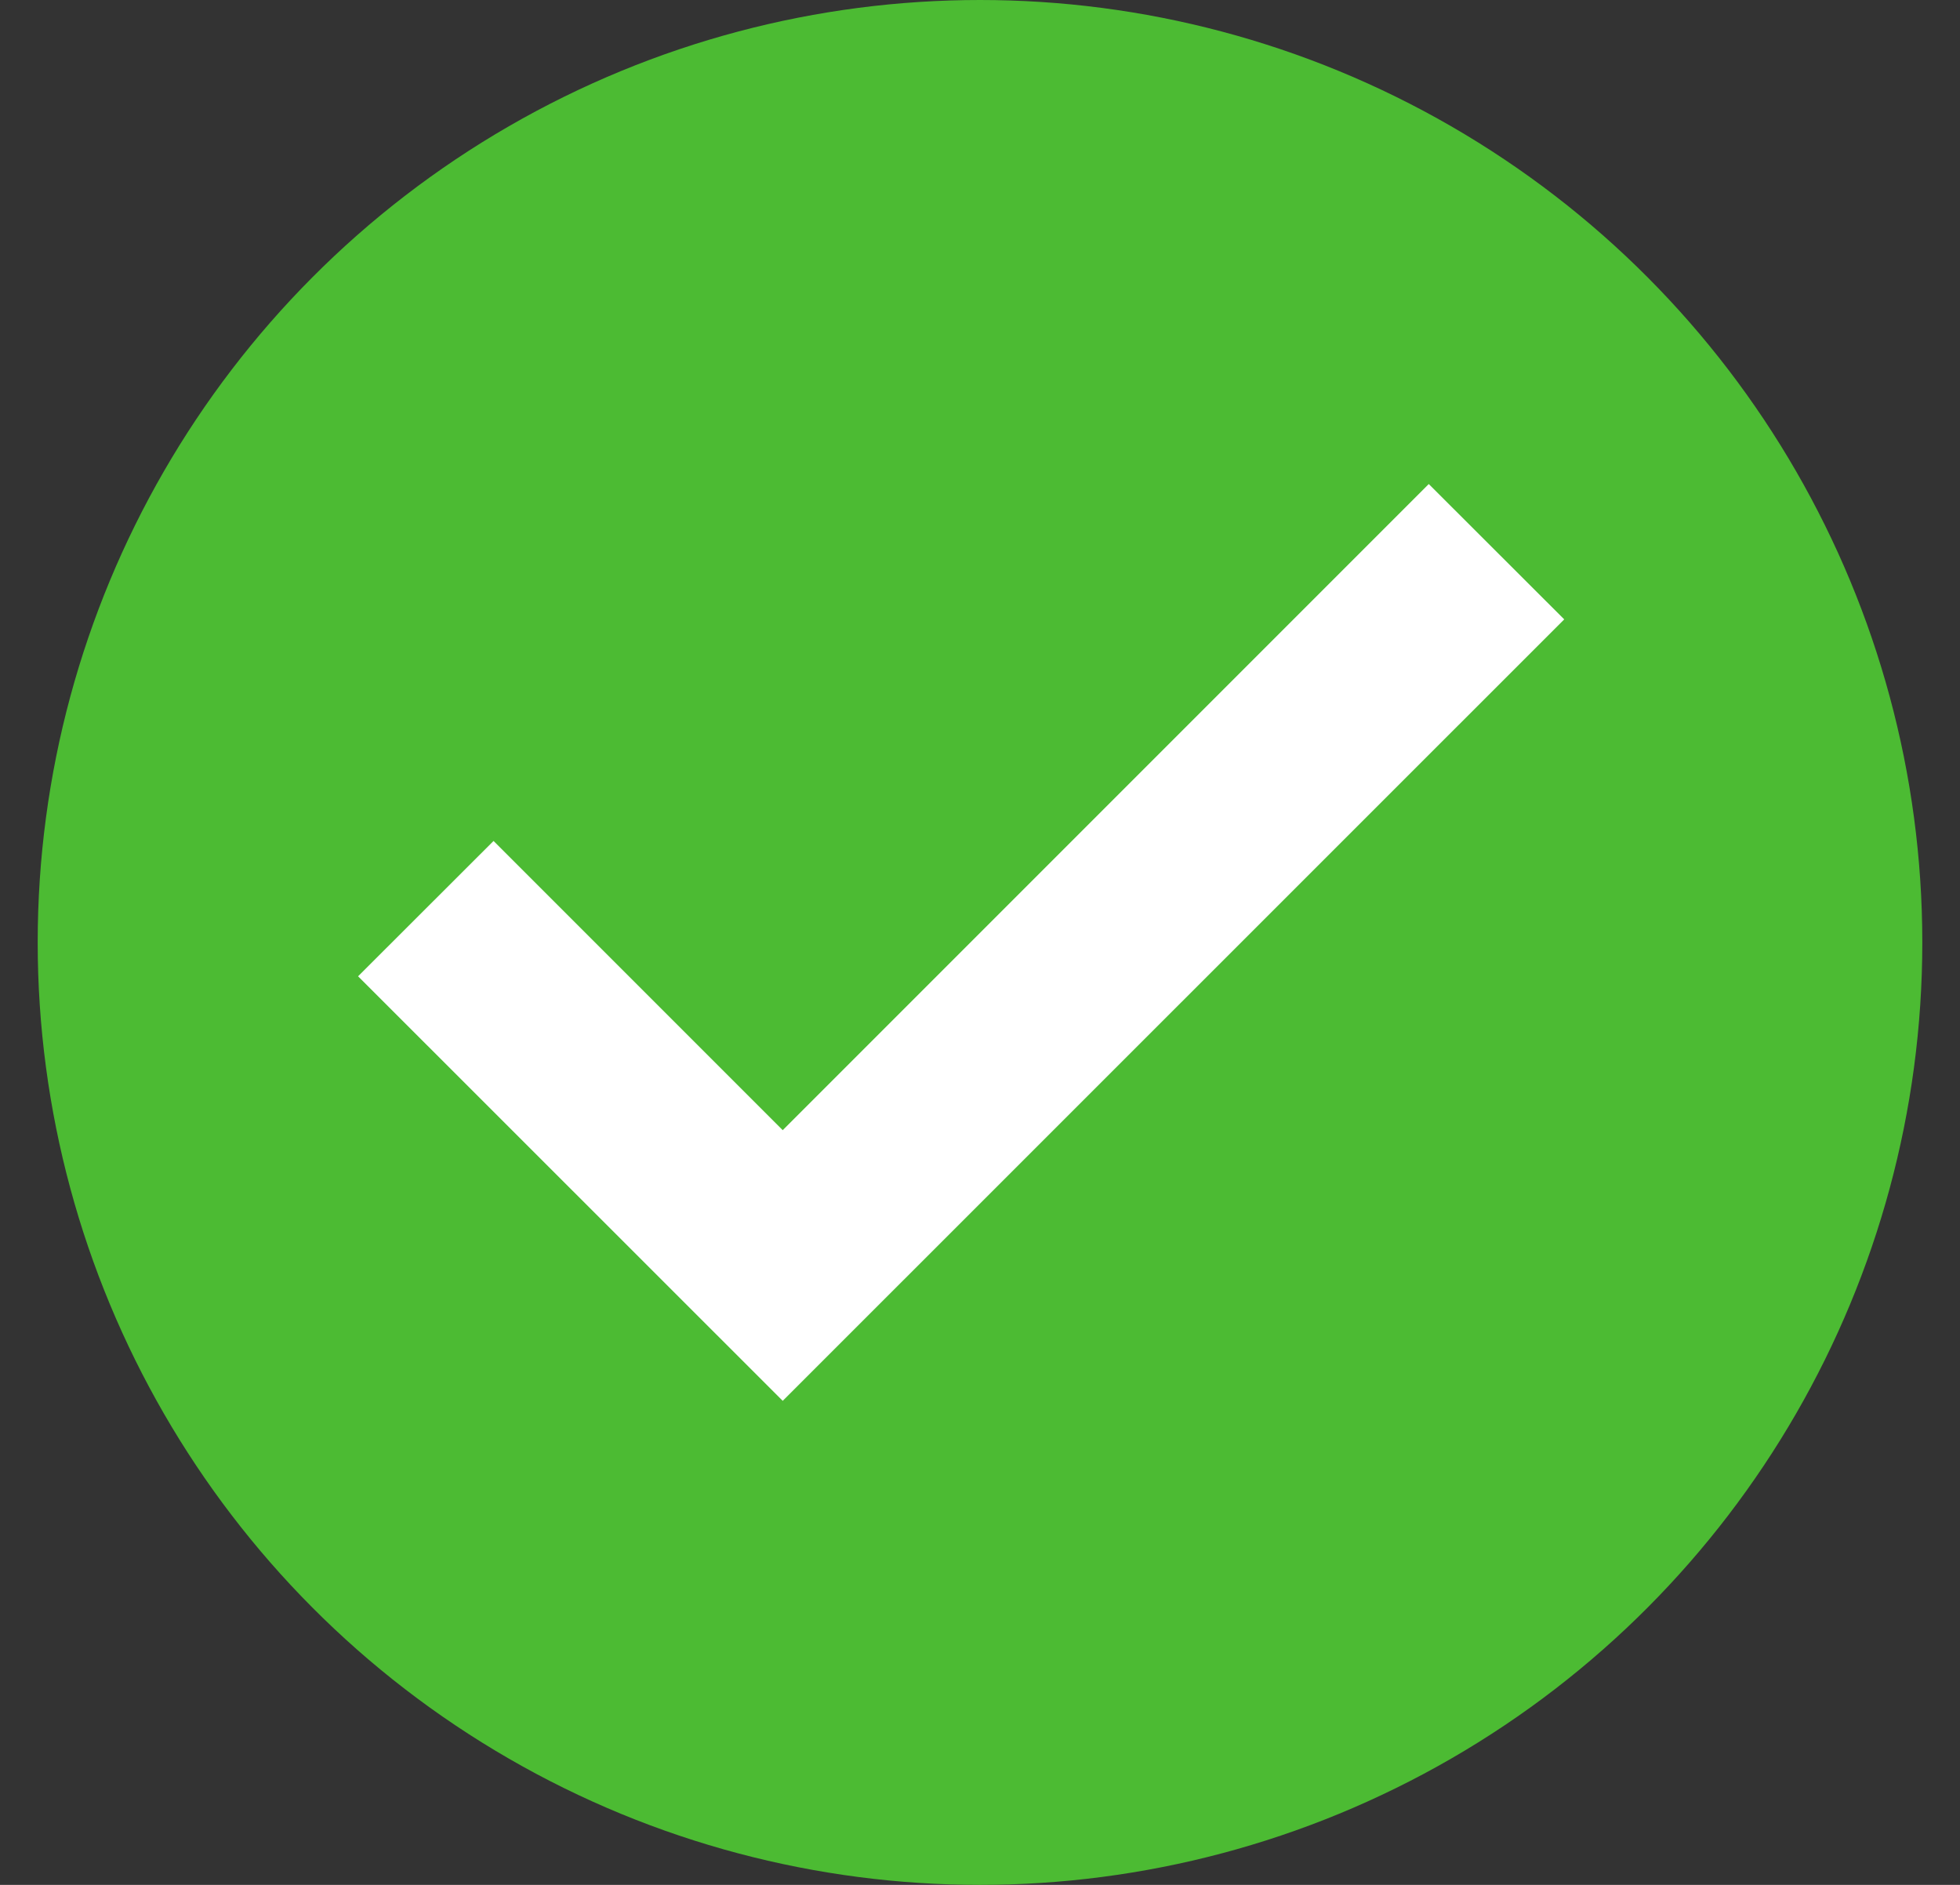
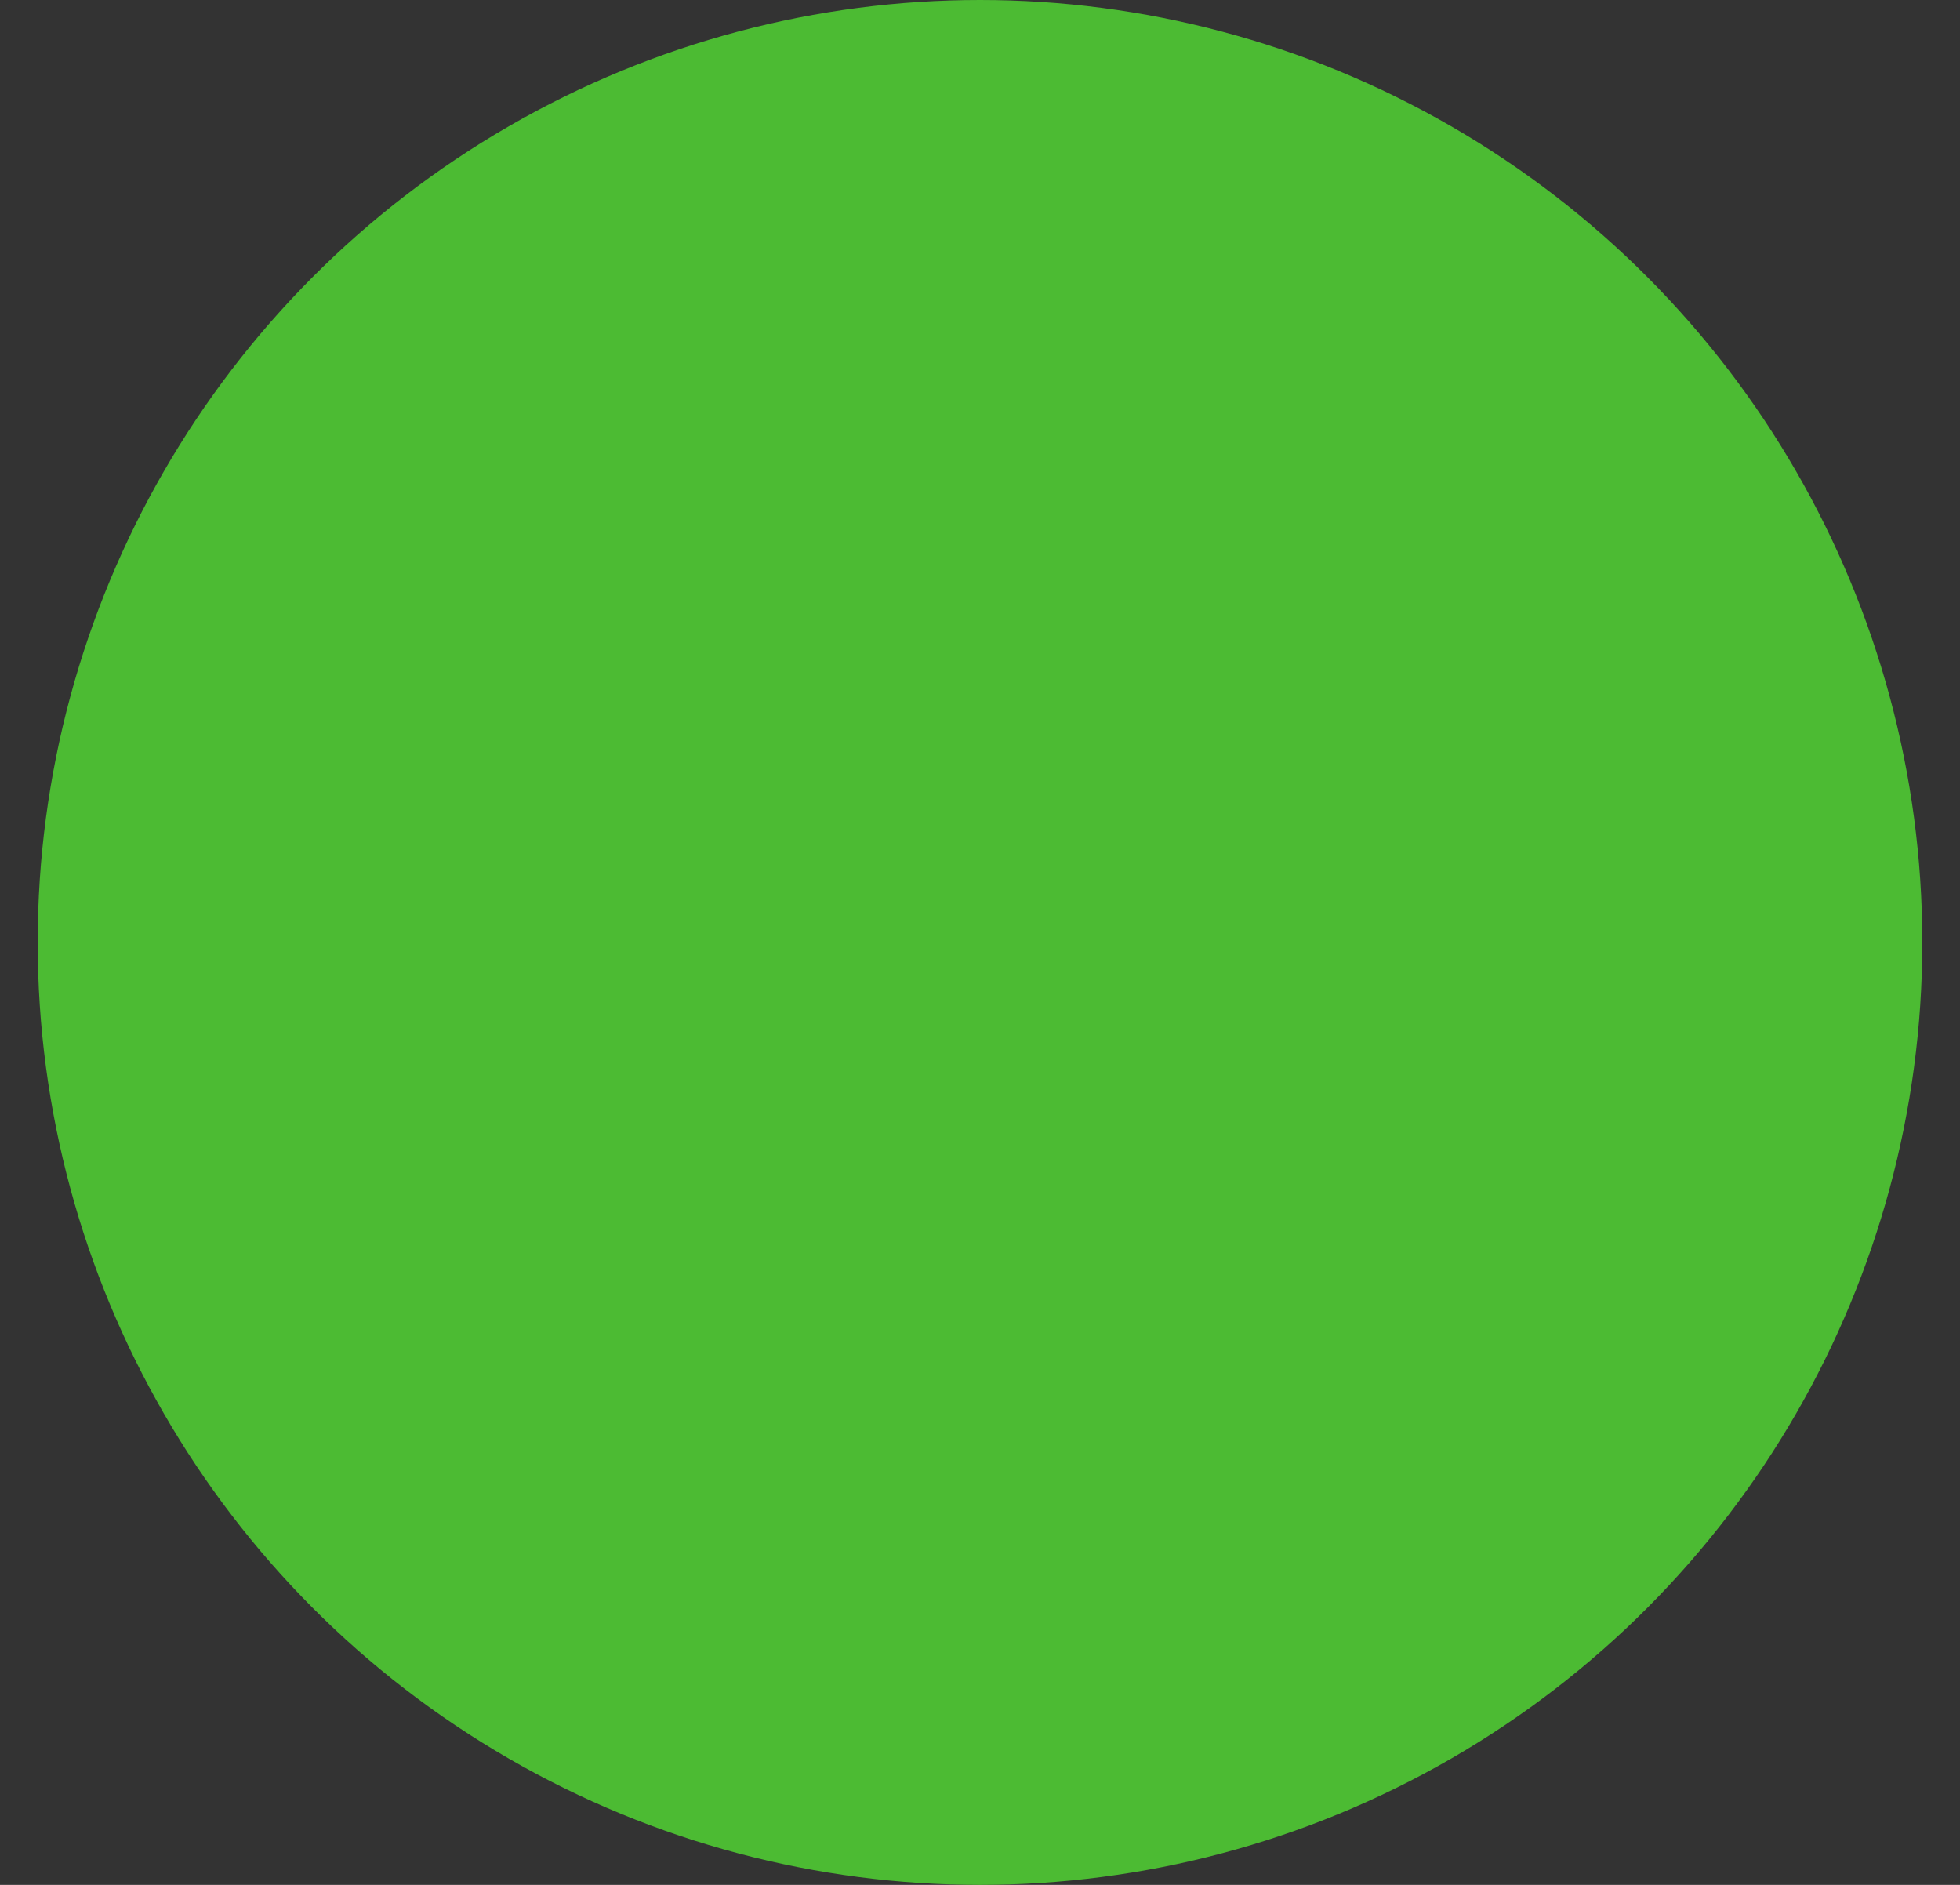
<svg xmlns="http://www.w3.org/2000/svg" width="26" height="25" viewBox="0 0 26 25" fill="none">
  <rect x="0" y="0" width="26" height="25" fill="#333333" stroke="none" />
  <circle cx="13" cy="12.5" r="12.5" fill="#4CBB33" />
-   <path d="M20.75 8.215L18.953 6.42L10.383 14.99L6.547 11.154L4.75 12.949L10.383 18.58L20.75 8.215Z" fill="white" />
</svg>